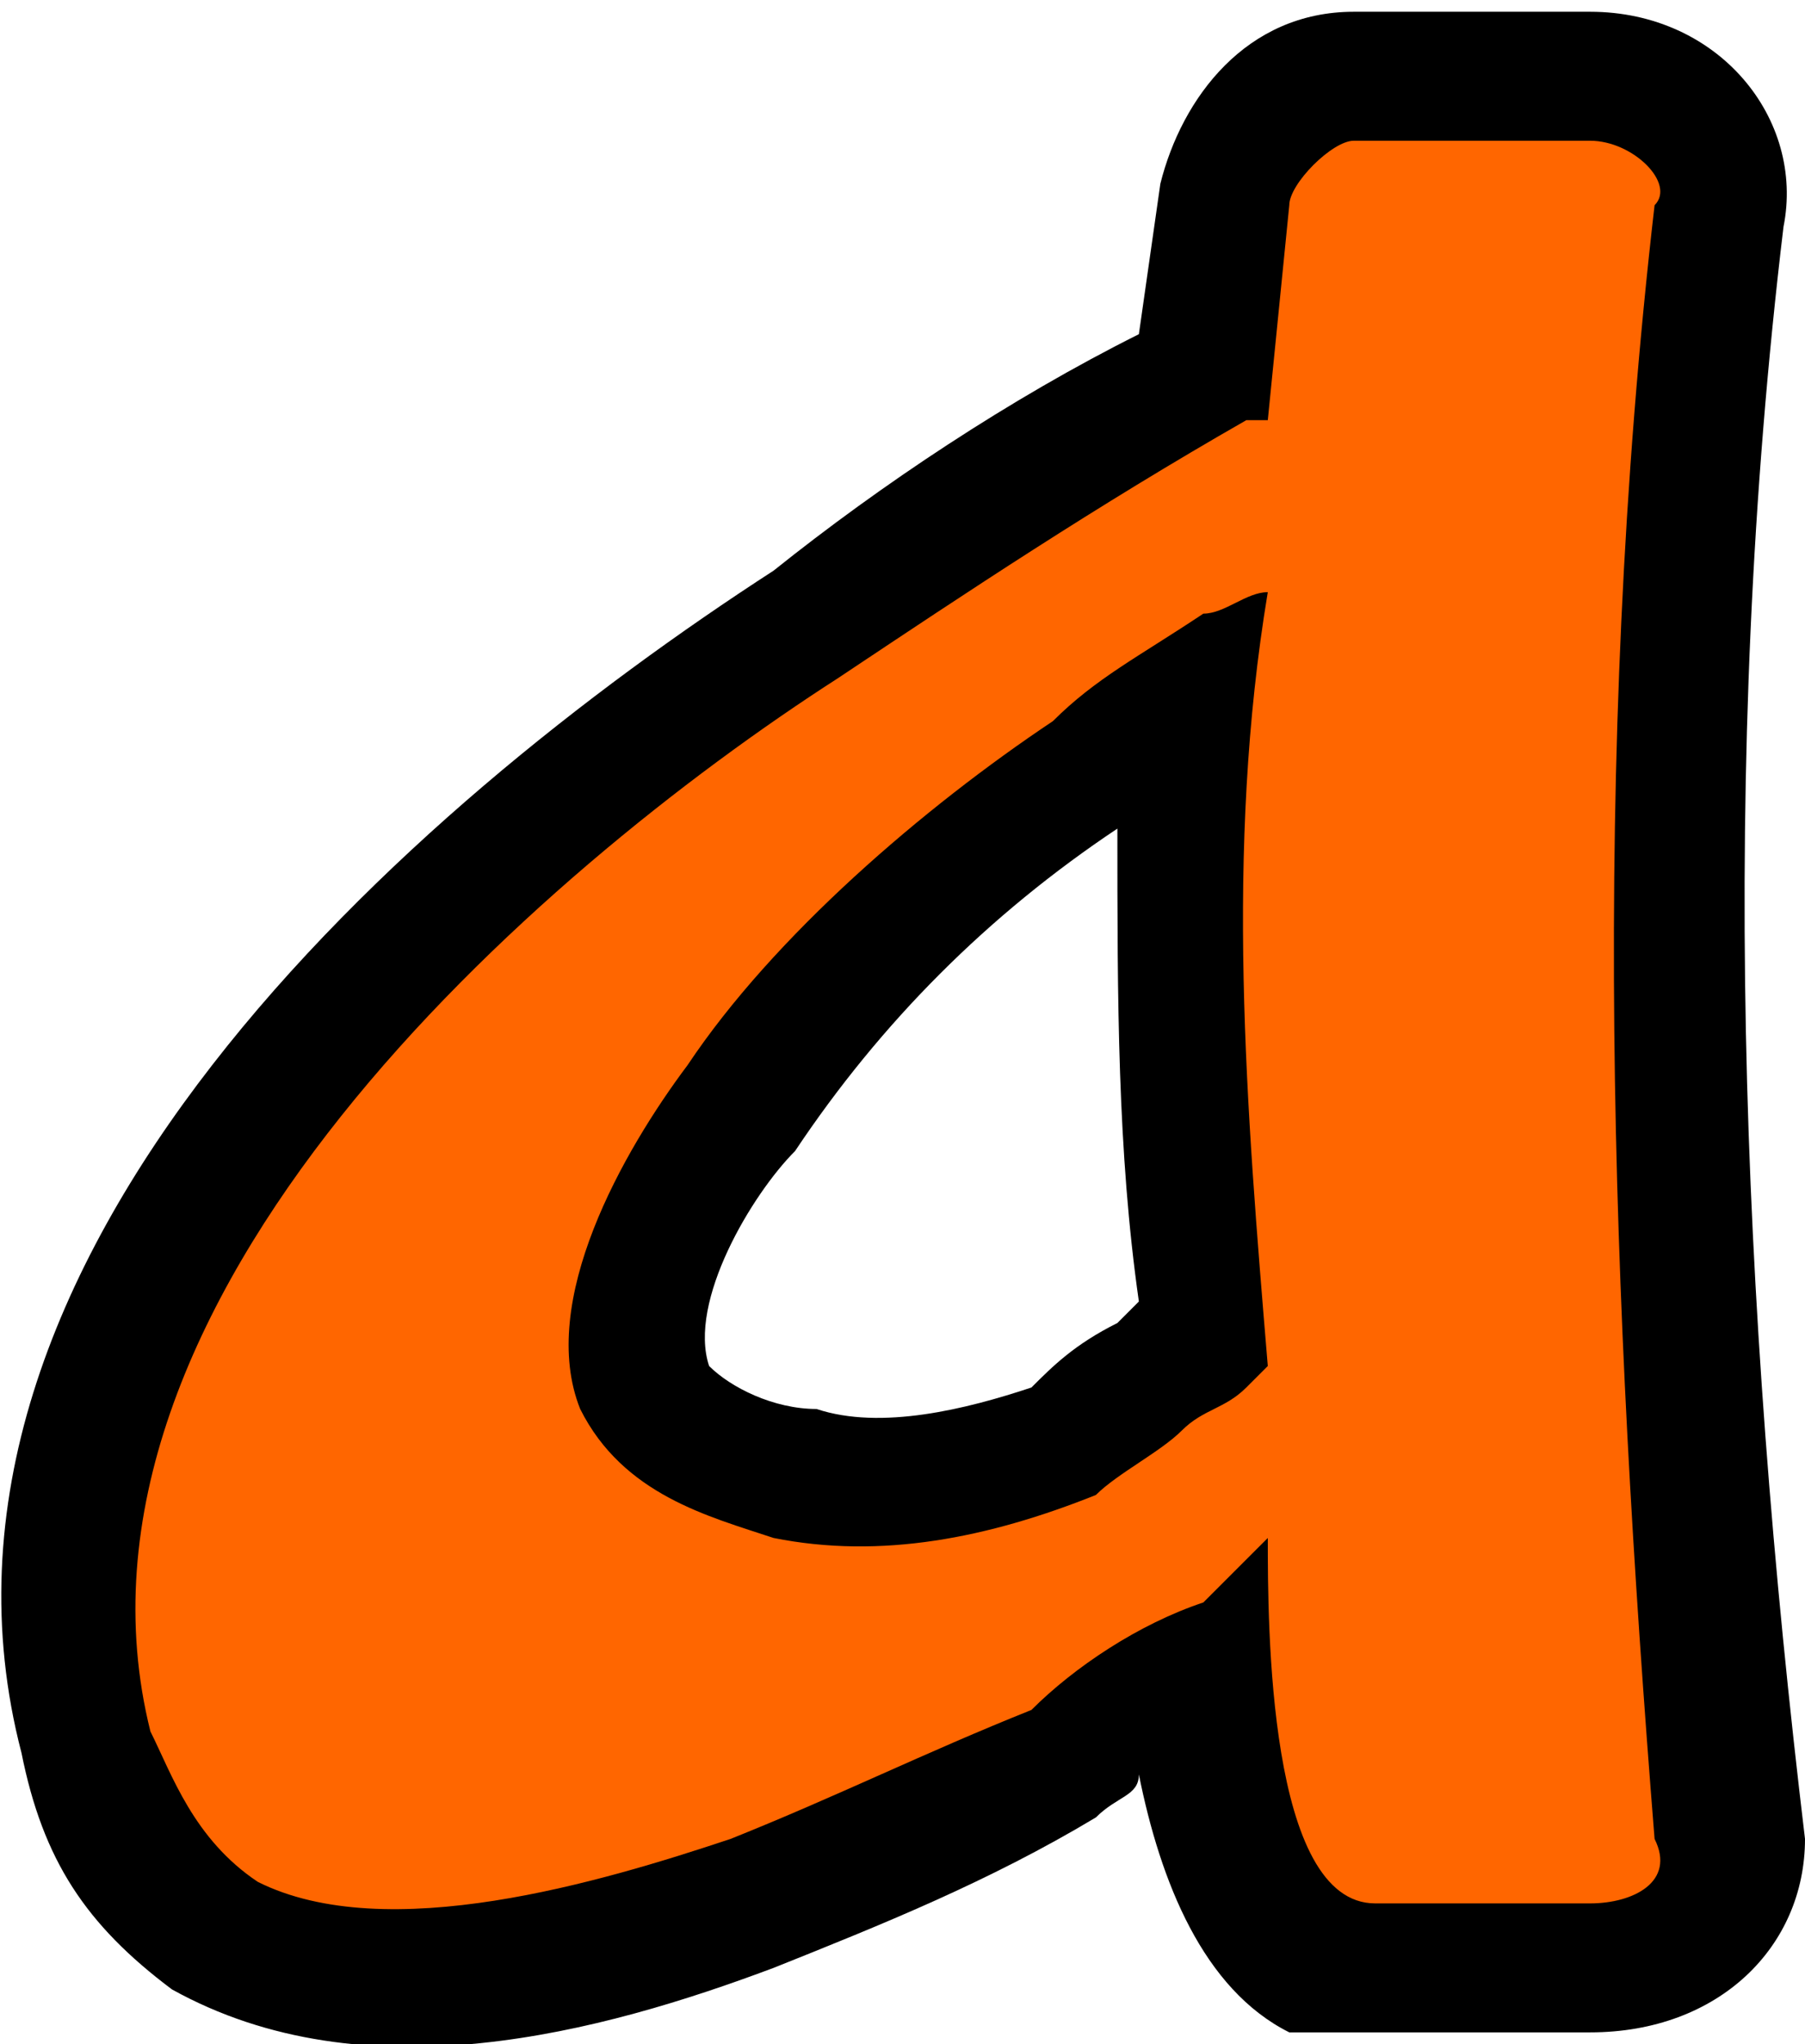
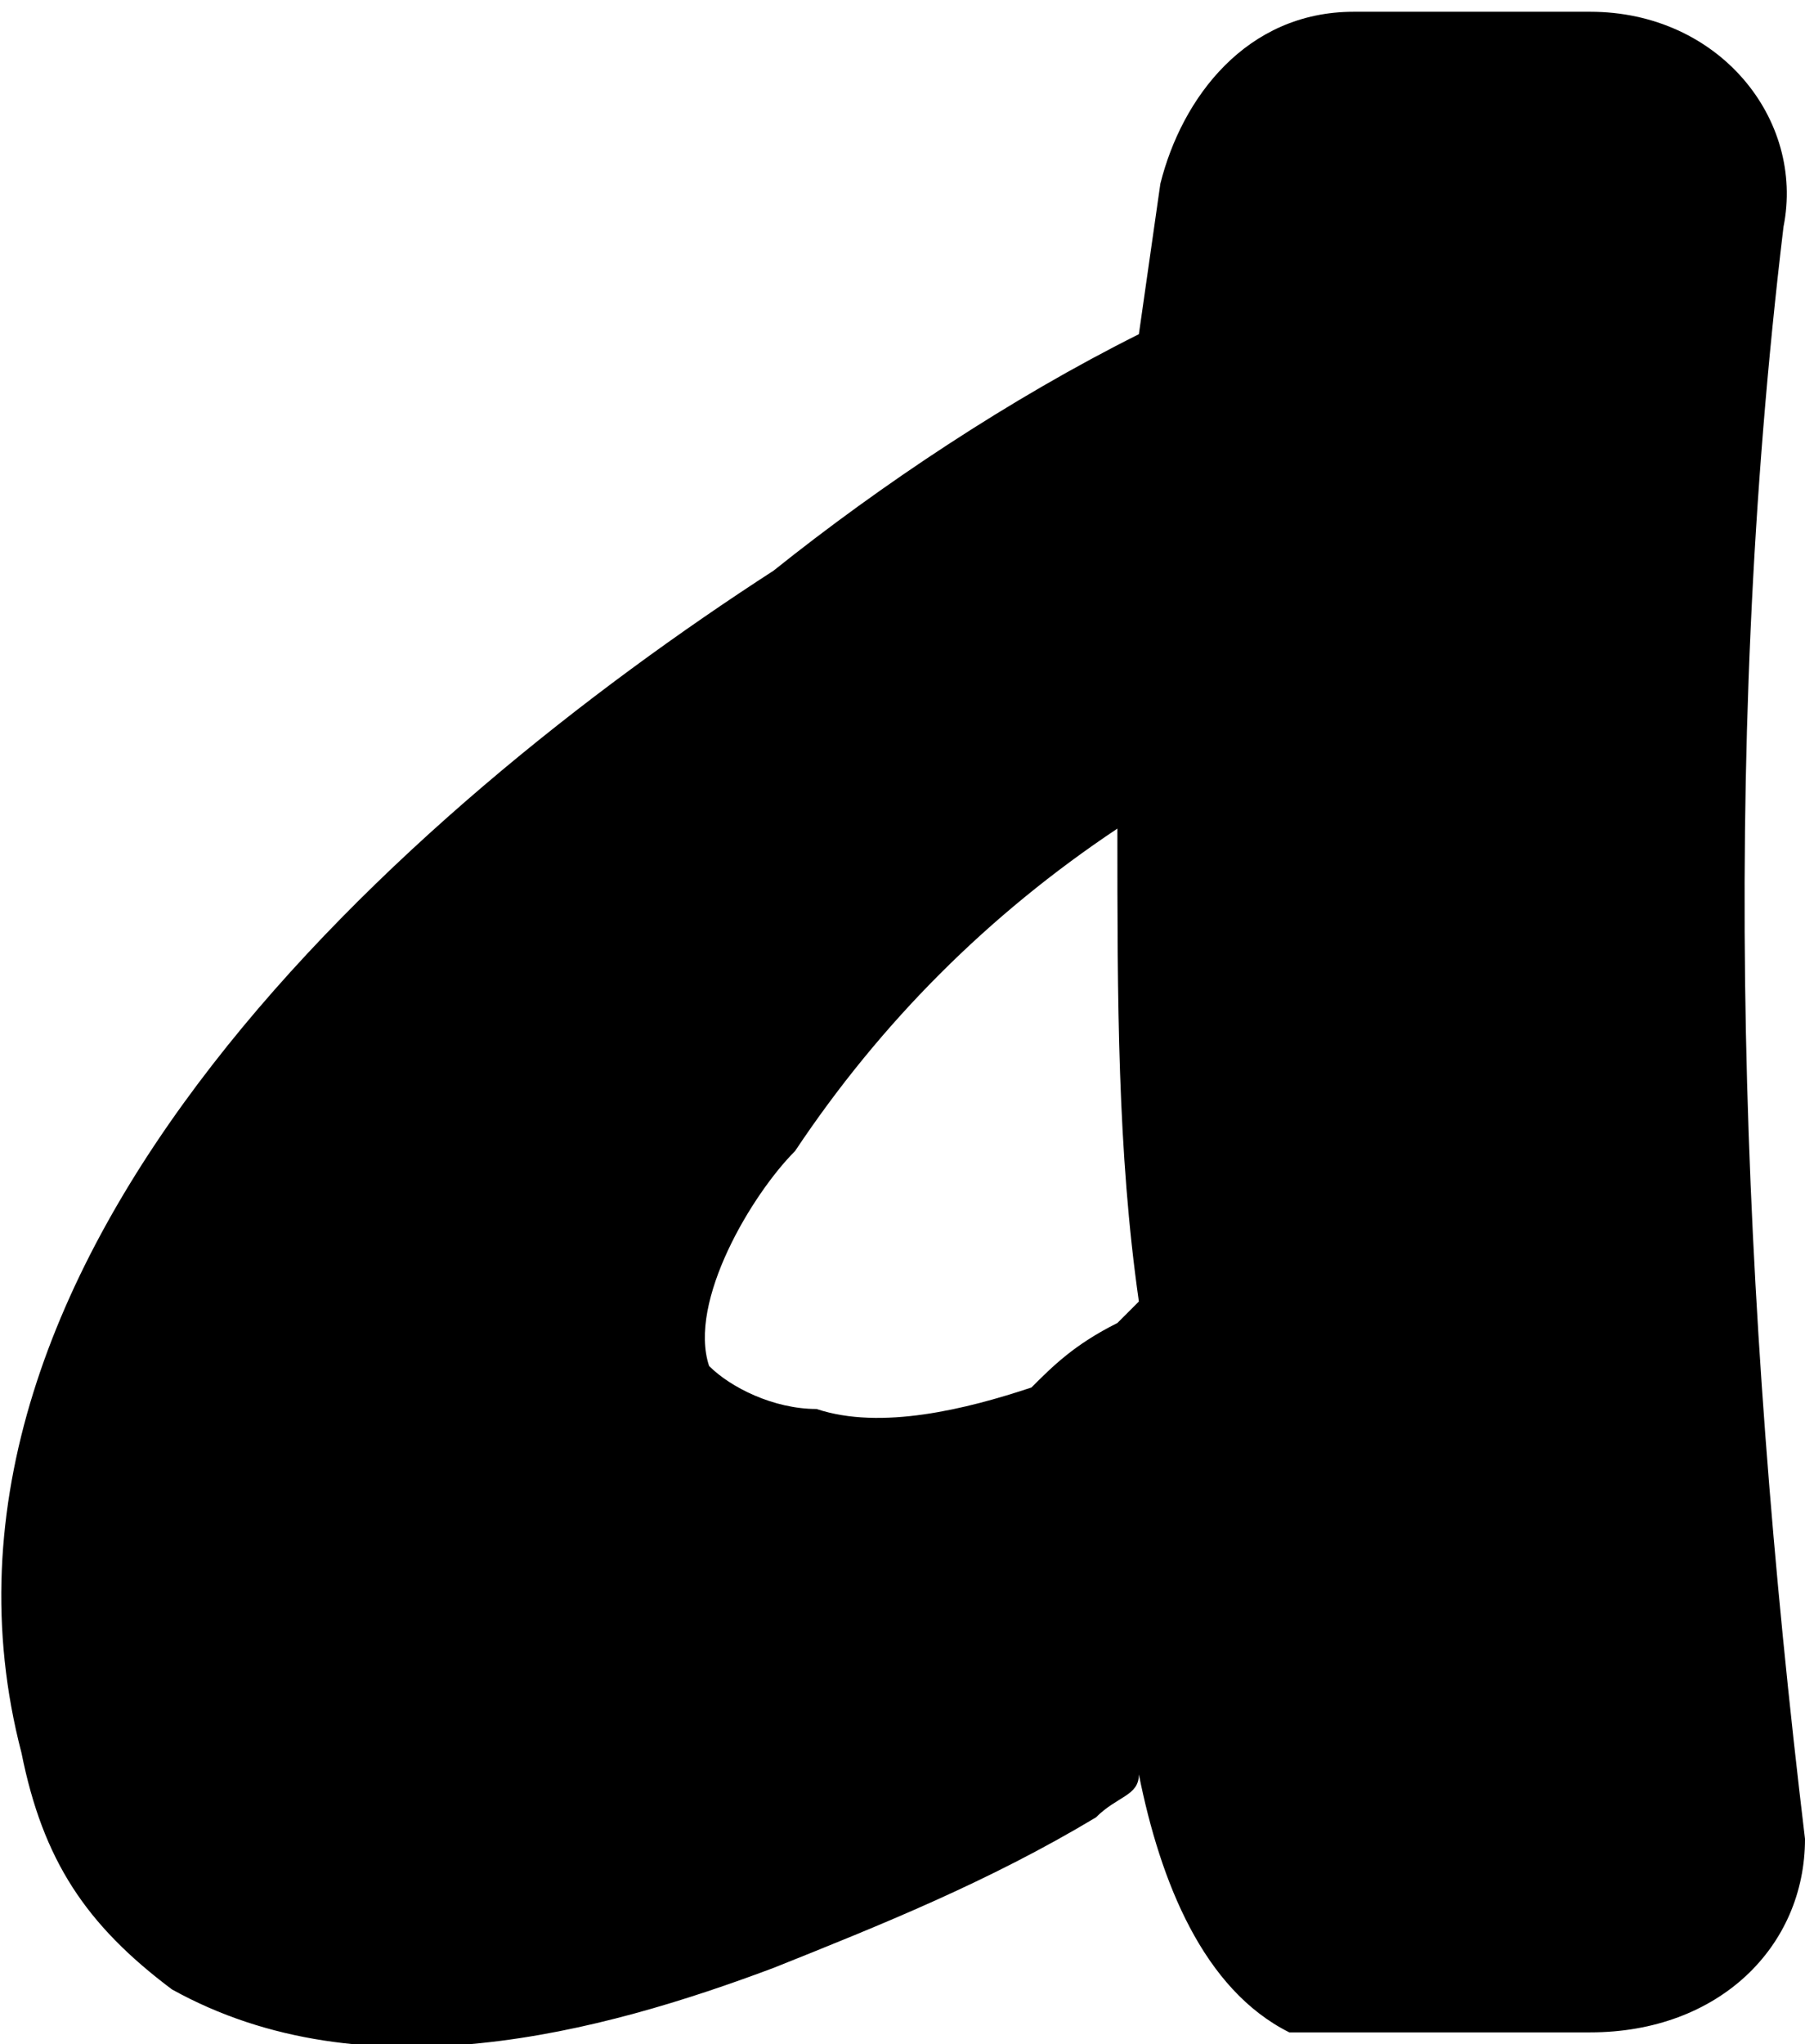
<svg xmlns="http://www.w3.org/2000/svg" xml:space="preserve" width="106px" height="120px" version="1.1" style="shape-rendering:geometricPrecision; text-rendering:geometricPrecision; image-rendering:optimizeQuality; fill-rule:evenodd; clip-rule:evenodd" viewBox="0 0 84 94">
  <defs>
    <style type="text/css">
   
    .fil0 {fill:black}
    .fil1 {fill:#FF6600}
   
  </style>
  </defs>
  <g id="Слой_x0020_1">
    <g id="_2478066386224">
      <path class="fil0" d="M53 15l1 -7c1,-4 4,-8 9,-8l11 0c6,0 10,5 9,10 -3,25 -2,50 1,75 0,5 -4,9 -10,9l-10 0c-1,0 -3,0 -4,0 -4,-2 -6,-7 -7,-12 0,1 -1,1 -2,2 -5,3 -10,5 -15,7 -8,3 -19,6 -28,1 -4,-3 -6,-6 -7,-11 -6,-23 18,-44 35,-55 5,-4 11,-8 17,-11zm0 45c-1,-7 -1,-14 -1,-22 -6,4 -11,9 -15,15 -2,2 -5,7 -4,10 1,1 3,2 5,2 3,1 7,0 10,-1 1,-1 2,-2 4,-3 0,0 0,0 1,-1z" />
    </g>
-     <path class="fil1" d="M58 19c-7,4 -13,8 -19,12 -14,9 -37,29 -32,49 1,2 2,5 5,7 6,3 16,0 22,-2 5,-2 9,-4 14,-6 2,-2 5,-4 8,-5l3 -3c0,4 0,17 5,17l10 0c2,0 4,-1 3,-3 -2,-25 -3,-50 0,-76 1,-1 -1,-3 -3,-3l-11 0c-1,0 -3,2 -3,3l-1 10 -1 0zm0 45c-1,1 -2,1 -3,2 -1,1 -3,2 -4,3 -5,2 -10,3 -15,2 -3,-1 -7,-2 -9,-6 -2,-5 2,-12 5,-16 4,-6 11,-12 17,-16 2,-2 4,-3 7,-5 1,0 2,-1 3,-1 -2,12 -1,24 0,36l-1 1z" />
  </g>
</svg>